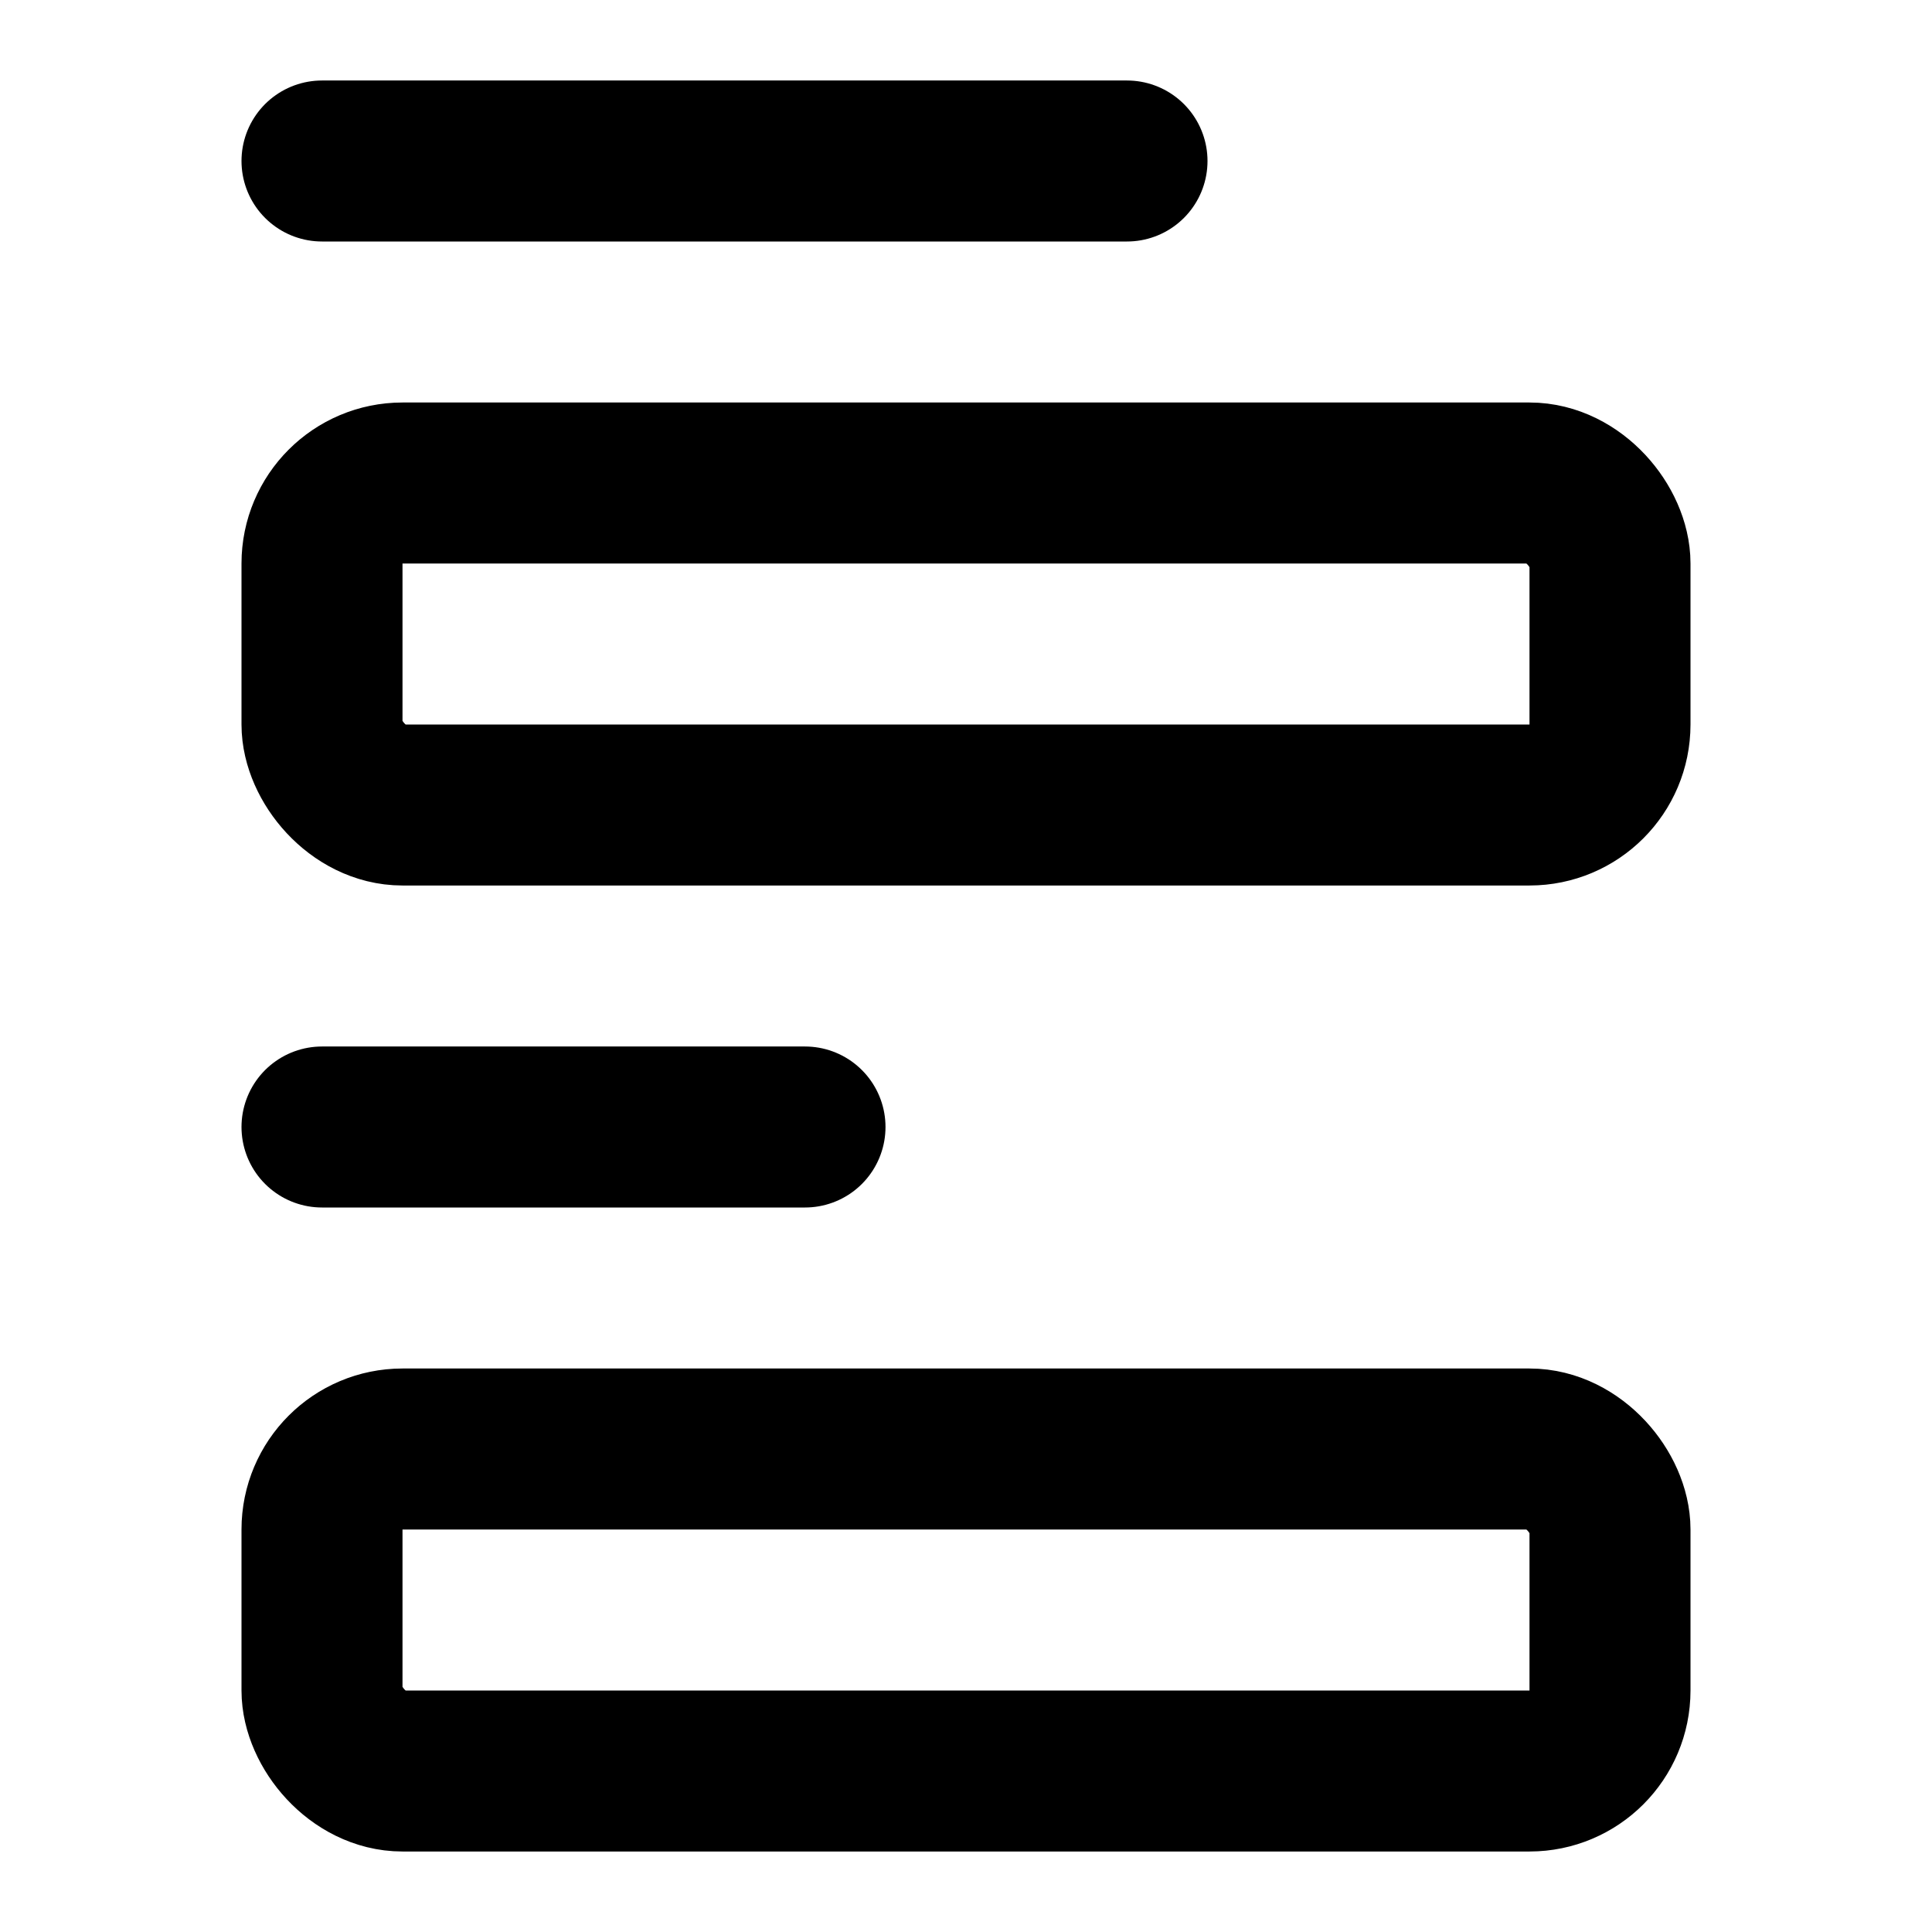
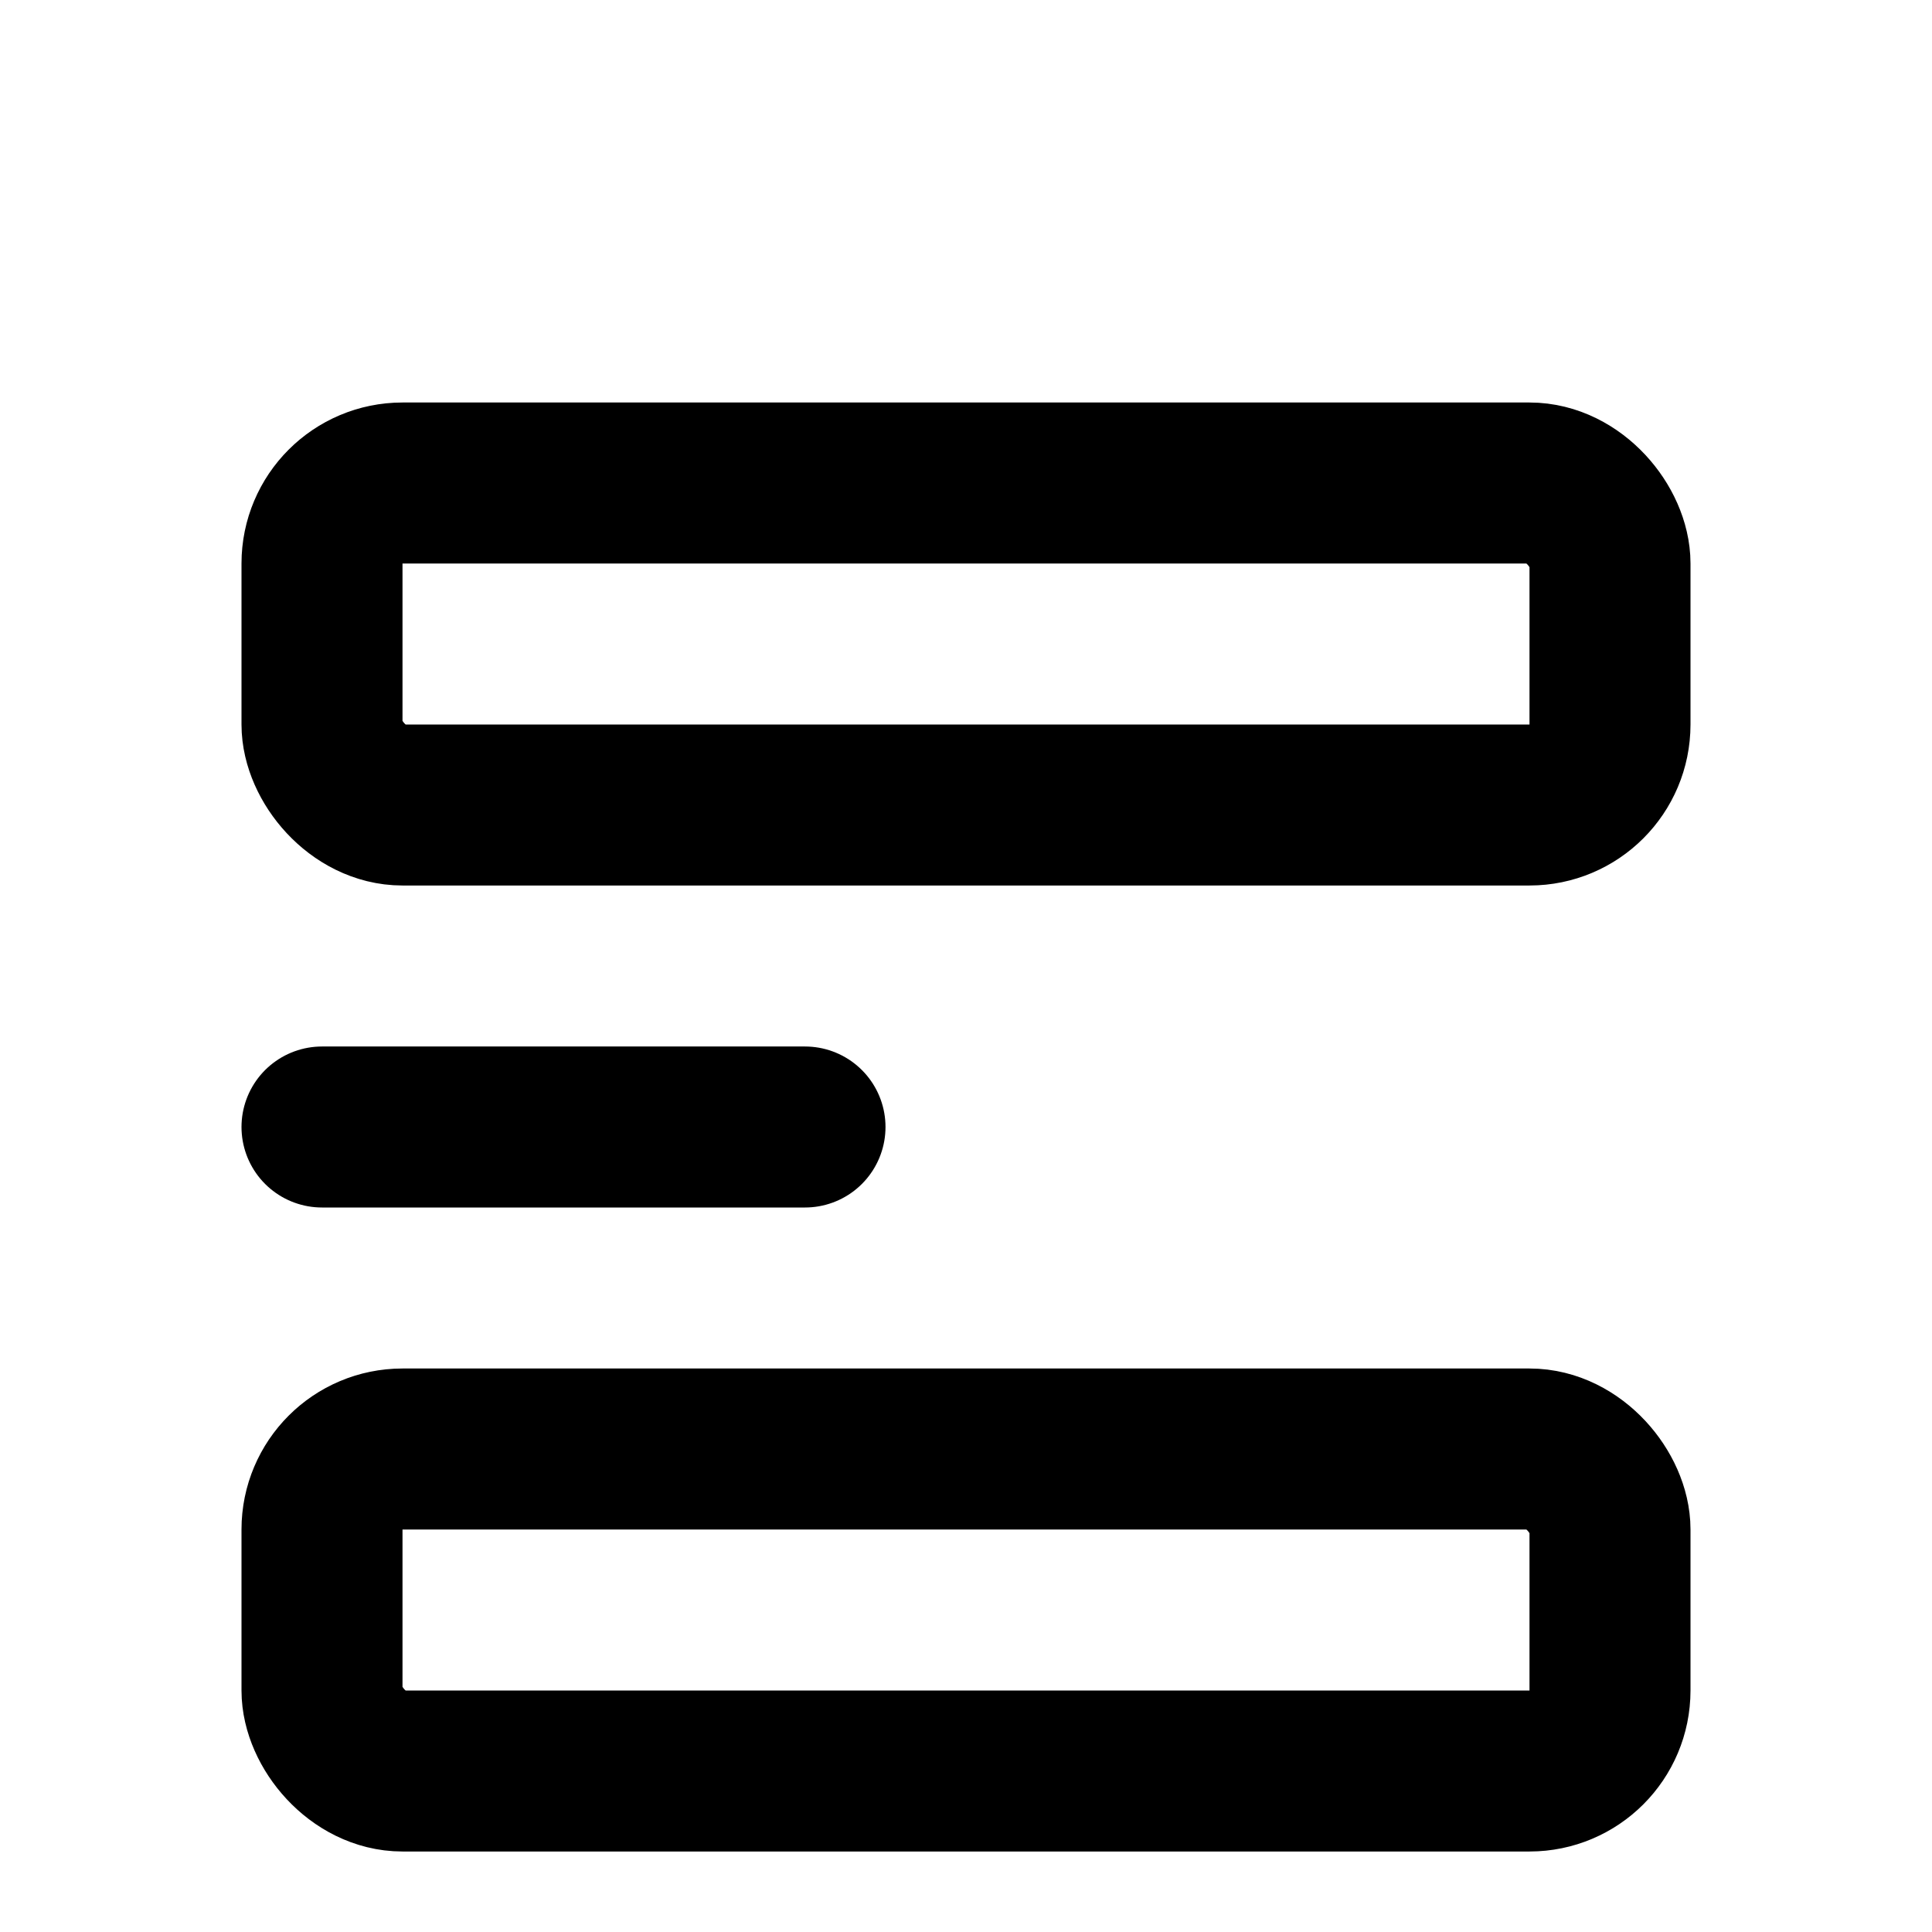
<svg xmlns="http://www.w3.org/2000/svg" width="24" height="24" viewBox="0 0 24 24" fill="none" stroke="currentColor" stroke-width="2" stroke-linecap="round" stroke-linejoin="round" class="lucide lucide-form-icon lucide-form">
  <path d="M4 14h6" />
-   <path d="M4 2h10" />
  <rect x="4" y="18" width="16" height="4" rx="1" />
  <rect x="4" y="6" width="16" height="4" rx="1" />
</svg>